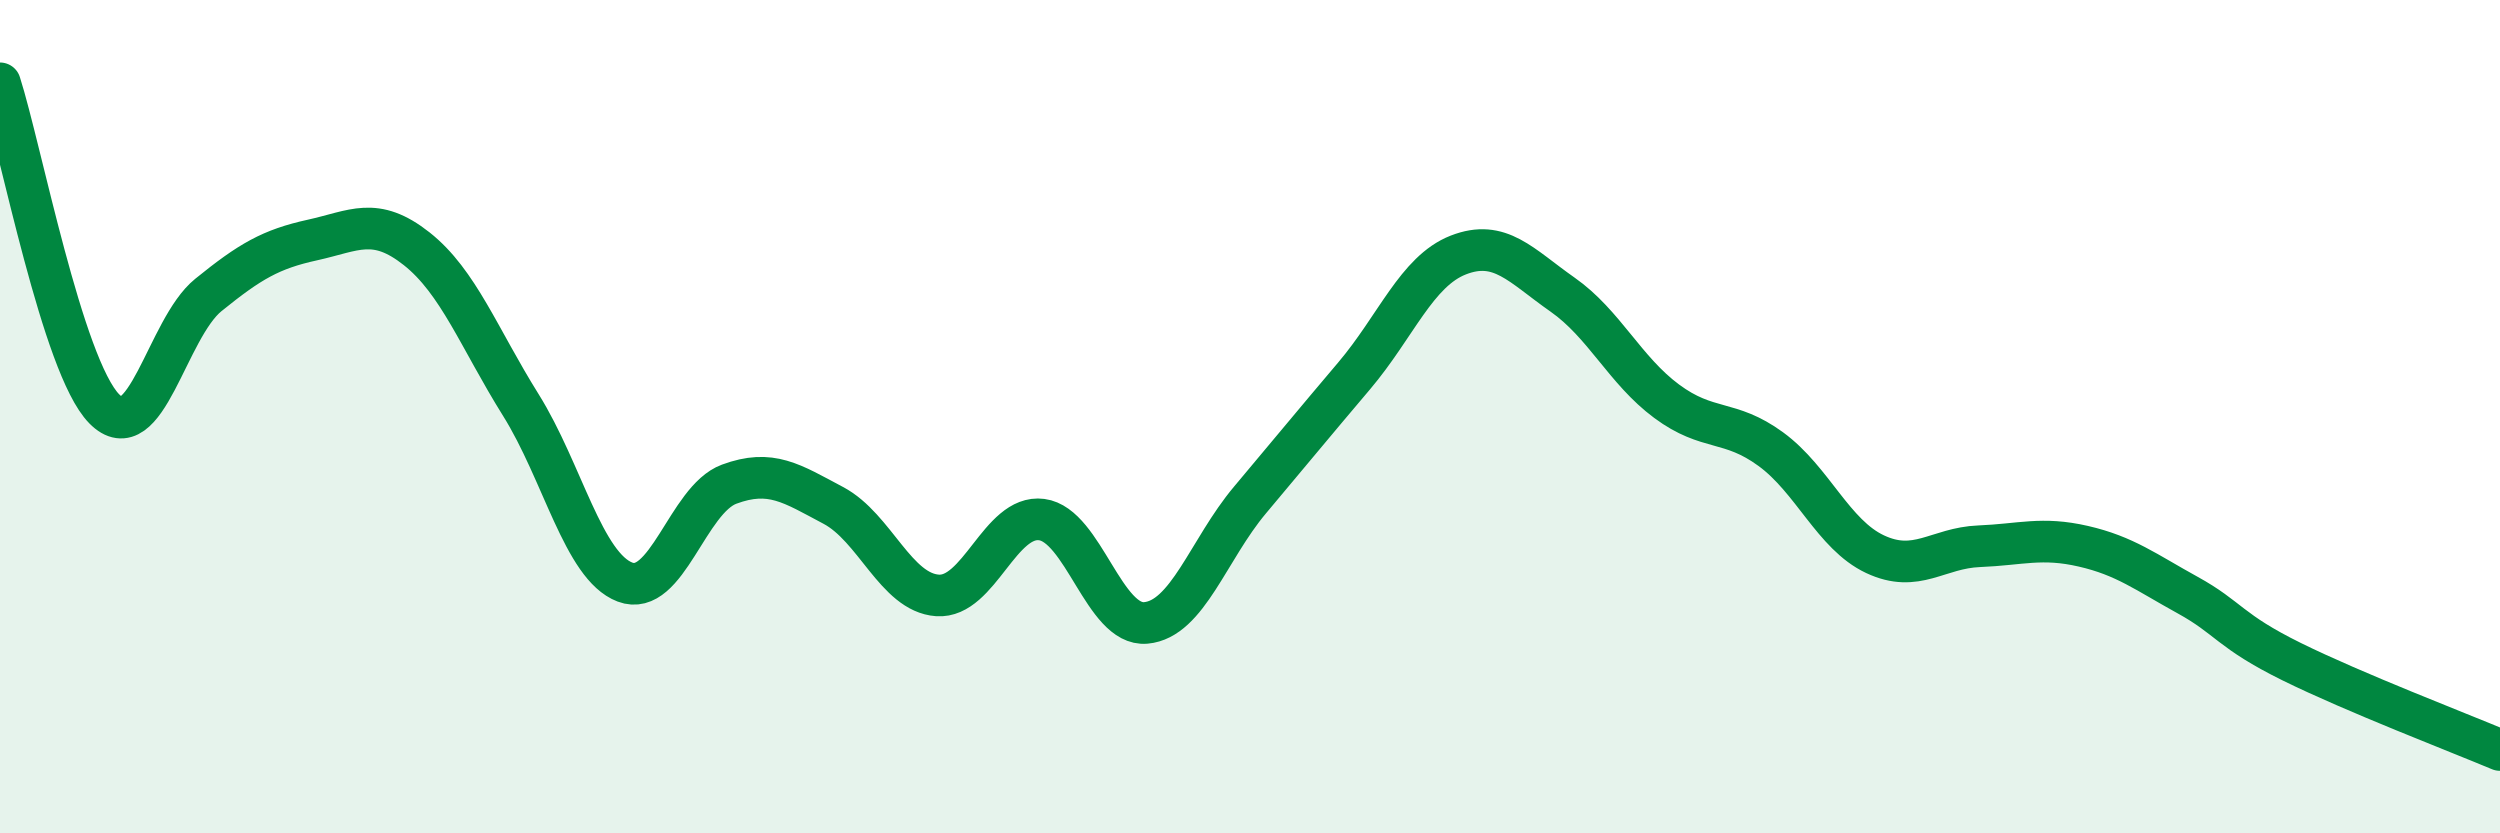
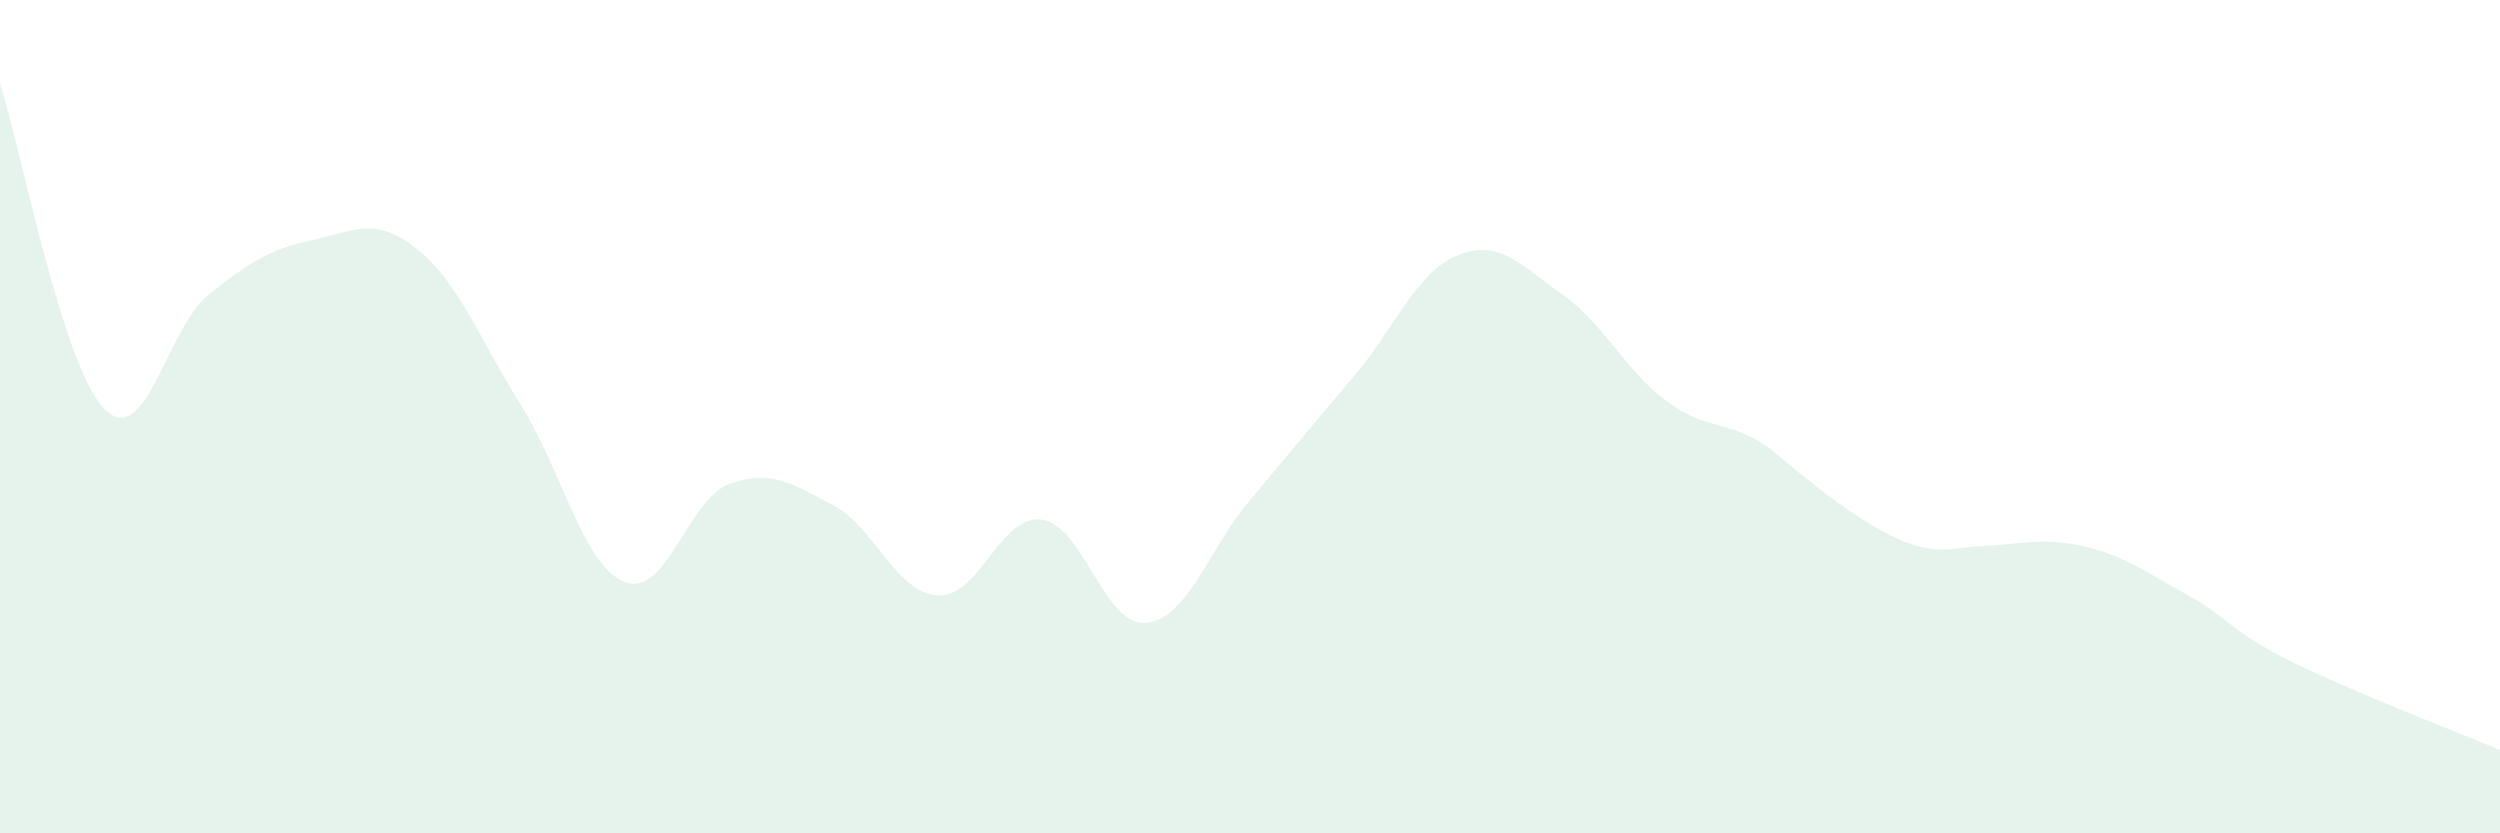
<svg xmlns="http://www.w3.org/2000/svg" width="60" height="20" viewBox="0 0 60 20">
-   <path d="M 0,2 C 0.5,3.56 1.5,8.79 2.5,9.81 C 3.5,10.83 4,7.89 5,7.08 C 6,6.27 6.5,5.98 7.5,5.76 C 8.5,5.54 9,5.18 10,5.97 C 11,6.76 11.5,8.12 12.5,9.72 C 13.5,11.32 14,13.59 15,13.97 C 16,14.35 16.5,11.99 17.5,11.62 C 18.5,11.25 19,11.6 20,12.13 C 21,12.66 21.5,14.22 22.5,14.29 C 23.5,14.36 24,12.34 25,12.47 C 26,12.6 26.5,15.04 27.5,14.95 C 28.5,14.86 29,13.19 30,12 C 31,10.81 31.5,10.2 32.5,9.02 C 33.5,7.84 34,6.51 35,6.12 C 36,5.73 36.5,6.37 37.5,7.07 C 38.5,7.77 39,8.89 40,9.63 C 41,10.37 41.5,10.05 42.5,10.78 C 43.5,11.51 44,12.83 45,13.3 C 46,13.77 46.5,13.15 47.5,13.11 C 48.5,13.07 49,12.88 50,13.11 C 51,13.34 51.5,13.73 52.5,14.28 C 53.5,14.83 53.5,15.14 55,15.88 C 56.5,16.62 59,17.58 60,18L60 20L0 20Z" fill="#008740" opacity="0.1" stroke-linecap="round" stroke-linejoin="round" />
-   <path d="M 0,2 C 0.5,3.56 1.5,8.79 2.5,9.81 C 3.5,10.83 4,7.89 5,7.08 C 6,6.27 6.5,5.98 7.5,5.76 C 8.5,5.54 9,5.18 10,5.97 C 11,6.76 11.5,8.12 12.5,9.72 C 13.5,11.32 14,13.59 15,13.97 C 16,14.35 16.5,11.99 17.5,11.62 C 18.5,11.25 19,11.6 20,12.13 C 21,12.66 21.5,14.22 22.5,14.29 C 23.5,14.36 24,12.34 25,12.47 C 26,12.6 26.5,15.04 27.5,14.95 C 28.5,14.86 29,13.19 30,12 C 31,10.81 31.5,10.2 32.5,9.02 C 33.5,7.84 34,6.51 35,6.12 C 36,5.73 36.5,6.37 37.5,7.07 C 38.5,7.77 39,8.89 40,9.63 C 41,10.37 41.5,10.05 42.5,10.78 C 43.5,11.51 44,12.83 45,13.3 C 46,13.77 46.5,13.15 47.5,13.11 C 48.5,13.07 49,12.88 50,13.11 C 51,13.34 51.5,13.73 52.5,14.28 C 53.5,14.83 53.5,15.14 55,15.88 C 56.5,16.62 59,17.58 60,18" stroke="#008740" stroke-width="1" fill="none" stroke-linecap="round" stroke-linejoin="round" />
+   <path d="M 0,2 C 0.5,3.56 1.5,8.79 2.5,9.81 C 3.5,10.83 4,7.89 5,7.08 C 6,6.27 6.5,5.98 7.5,5.76 C 8.5,5.54 9,5.18 10,5.97 C 11,6.76 11.5,8.12 12.5,9.72 C 13.5,11.32 14,13.59 15,13.97 C 16,14.35 16.5,11.99 17.5,11.62 C 18.5,11.25 19,11.6 20,12.13 C 21,12.66 21.5,14.22 22.5,14.29 C 23.5,14.36 24,12.34 25,12.47 C 26,12.6 26.5,15.04 27.5,14.95 C 28.5,14.86 29,13.19 30,12 C 31,10.81 31.5,10.2 32.5,9.02 C 33.5,7.84 34,6.51 35,6.12 C 36,5.73 36.5,6.37 37.5,7.07 C 38.5,7.77 39,8.89 40,9.63 C 41,10.37 41.5,10.05 42.5,10.78 C 46,13.77 46.5,13.15 47.5,13.11 C 48.5,13.07 49,12.88 50,13.11 C 51,13.34 51.5,13.73 52.5,14.28 C 53.5,14.83 53.5,15.14 55,15.88 C 56.5,16.62 59,17.58 60,18L60 20L0 20Z" fill="#008740" opacity="0.1" stroke-linecap="round" stroke-linejoin="round" />
</svg>